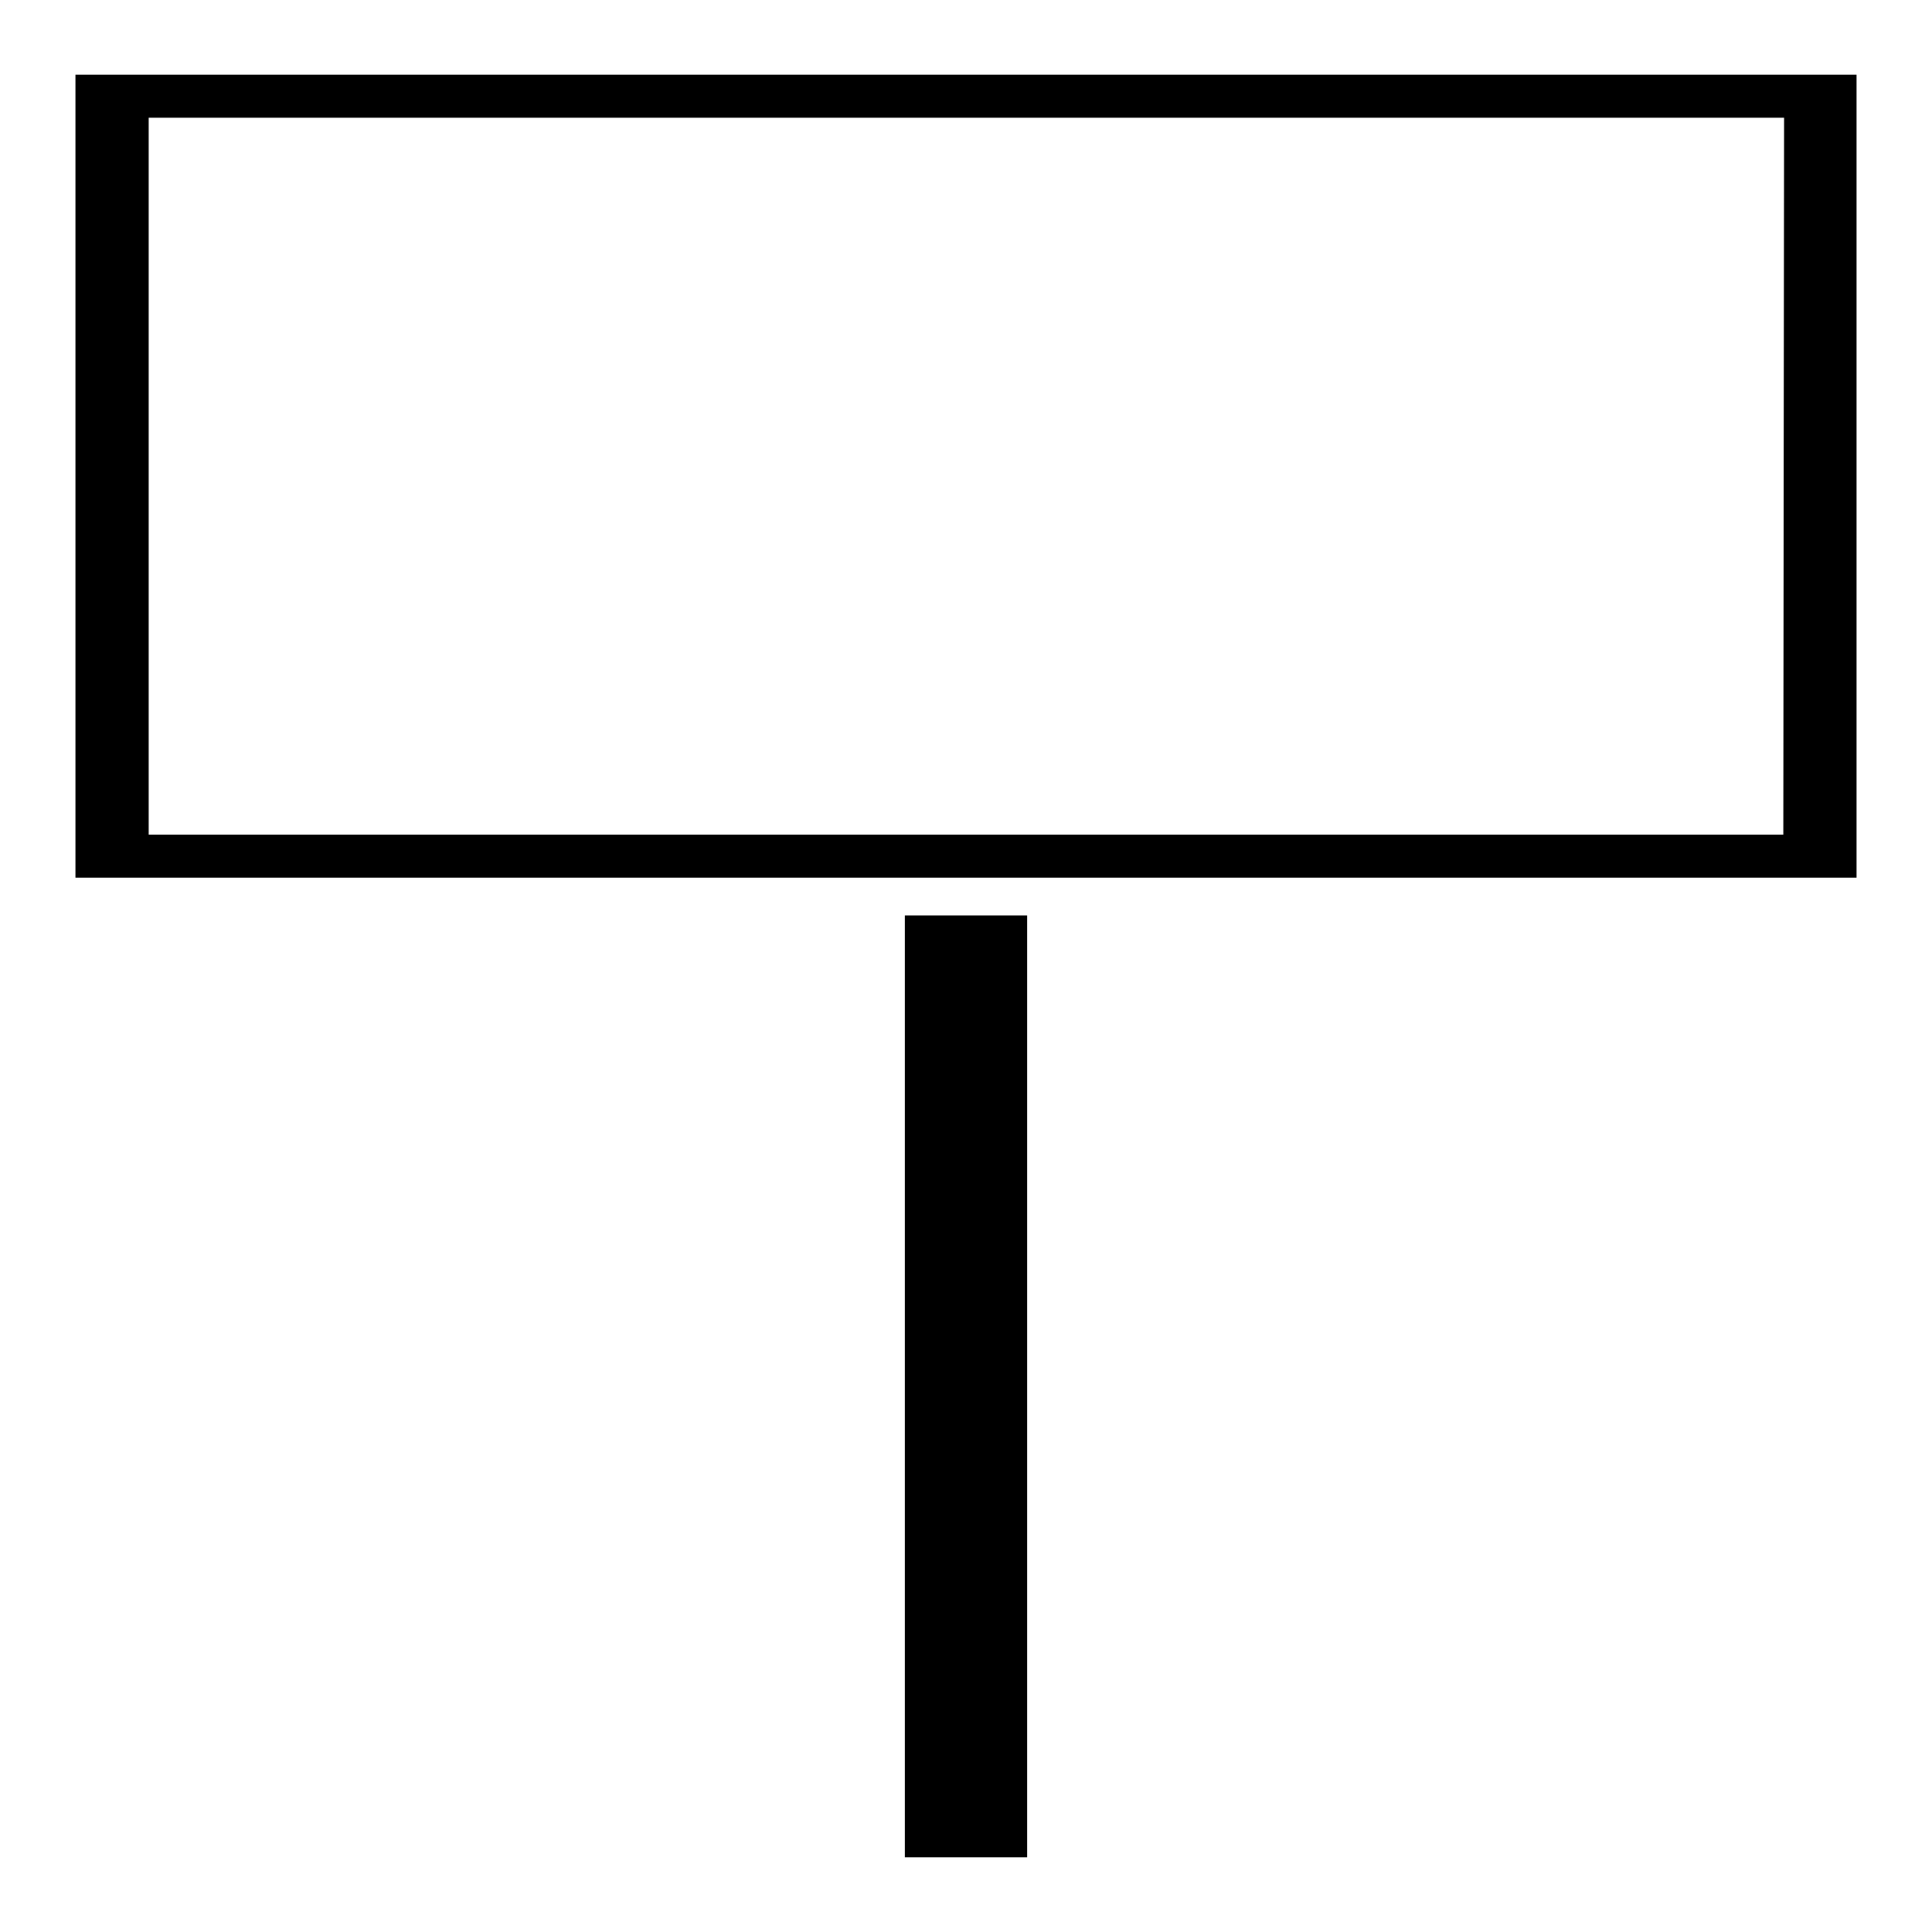
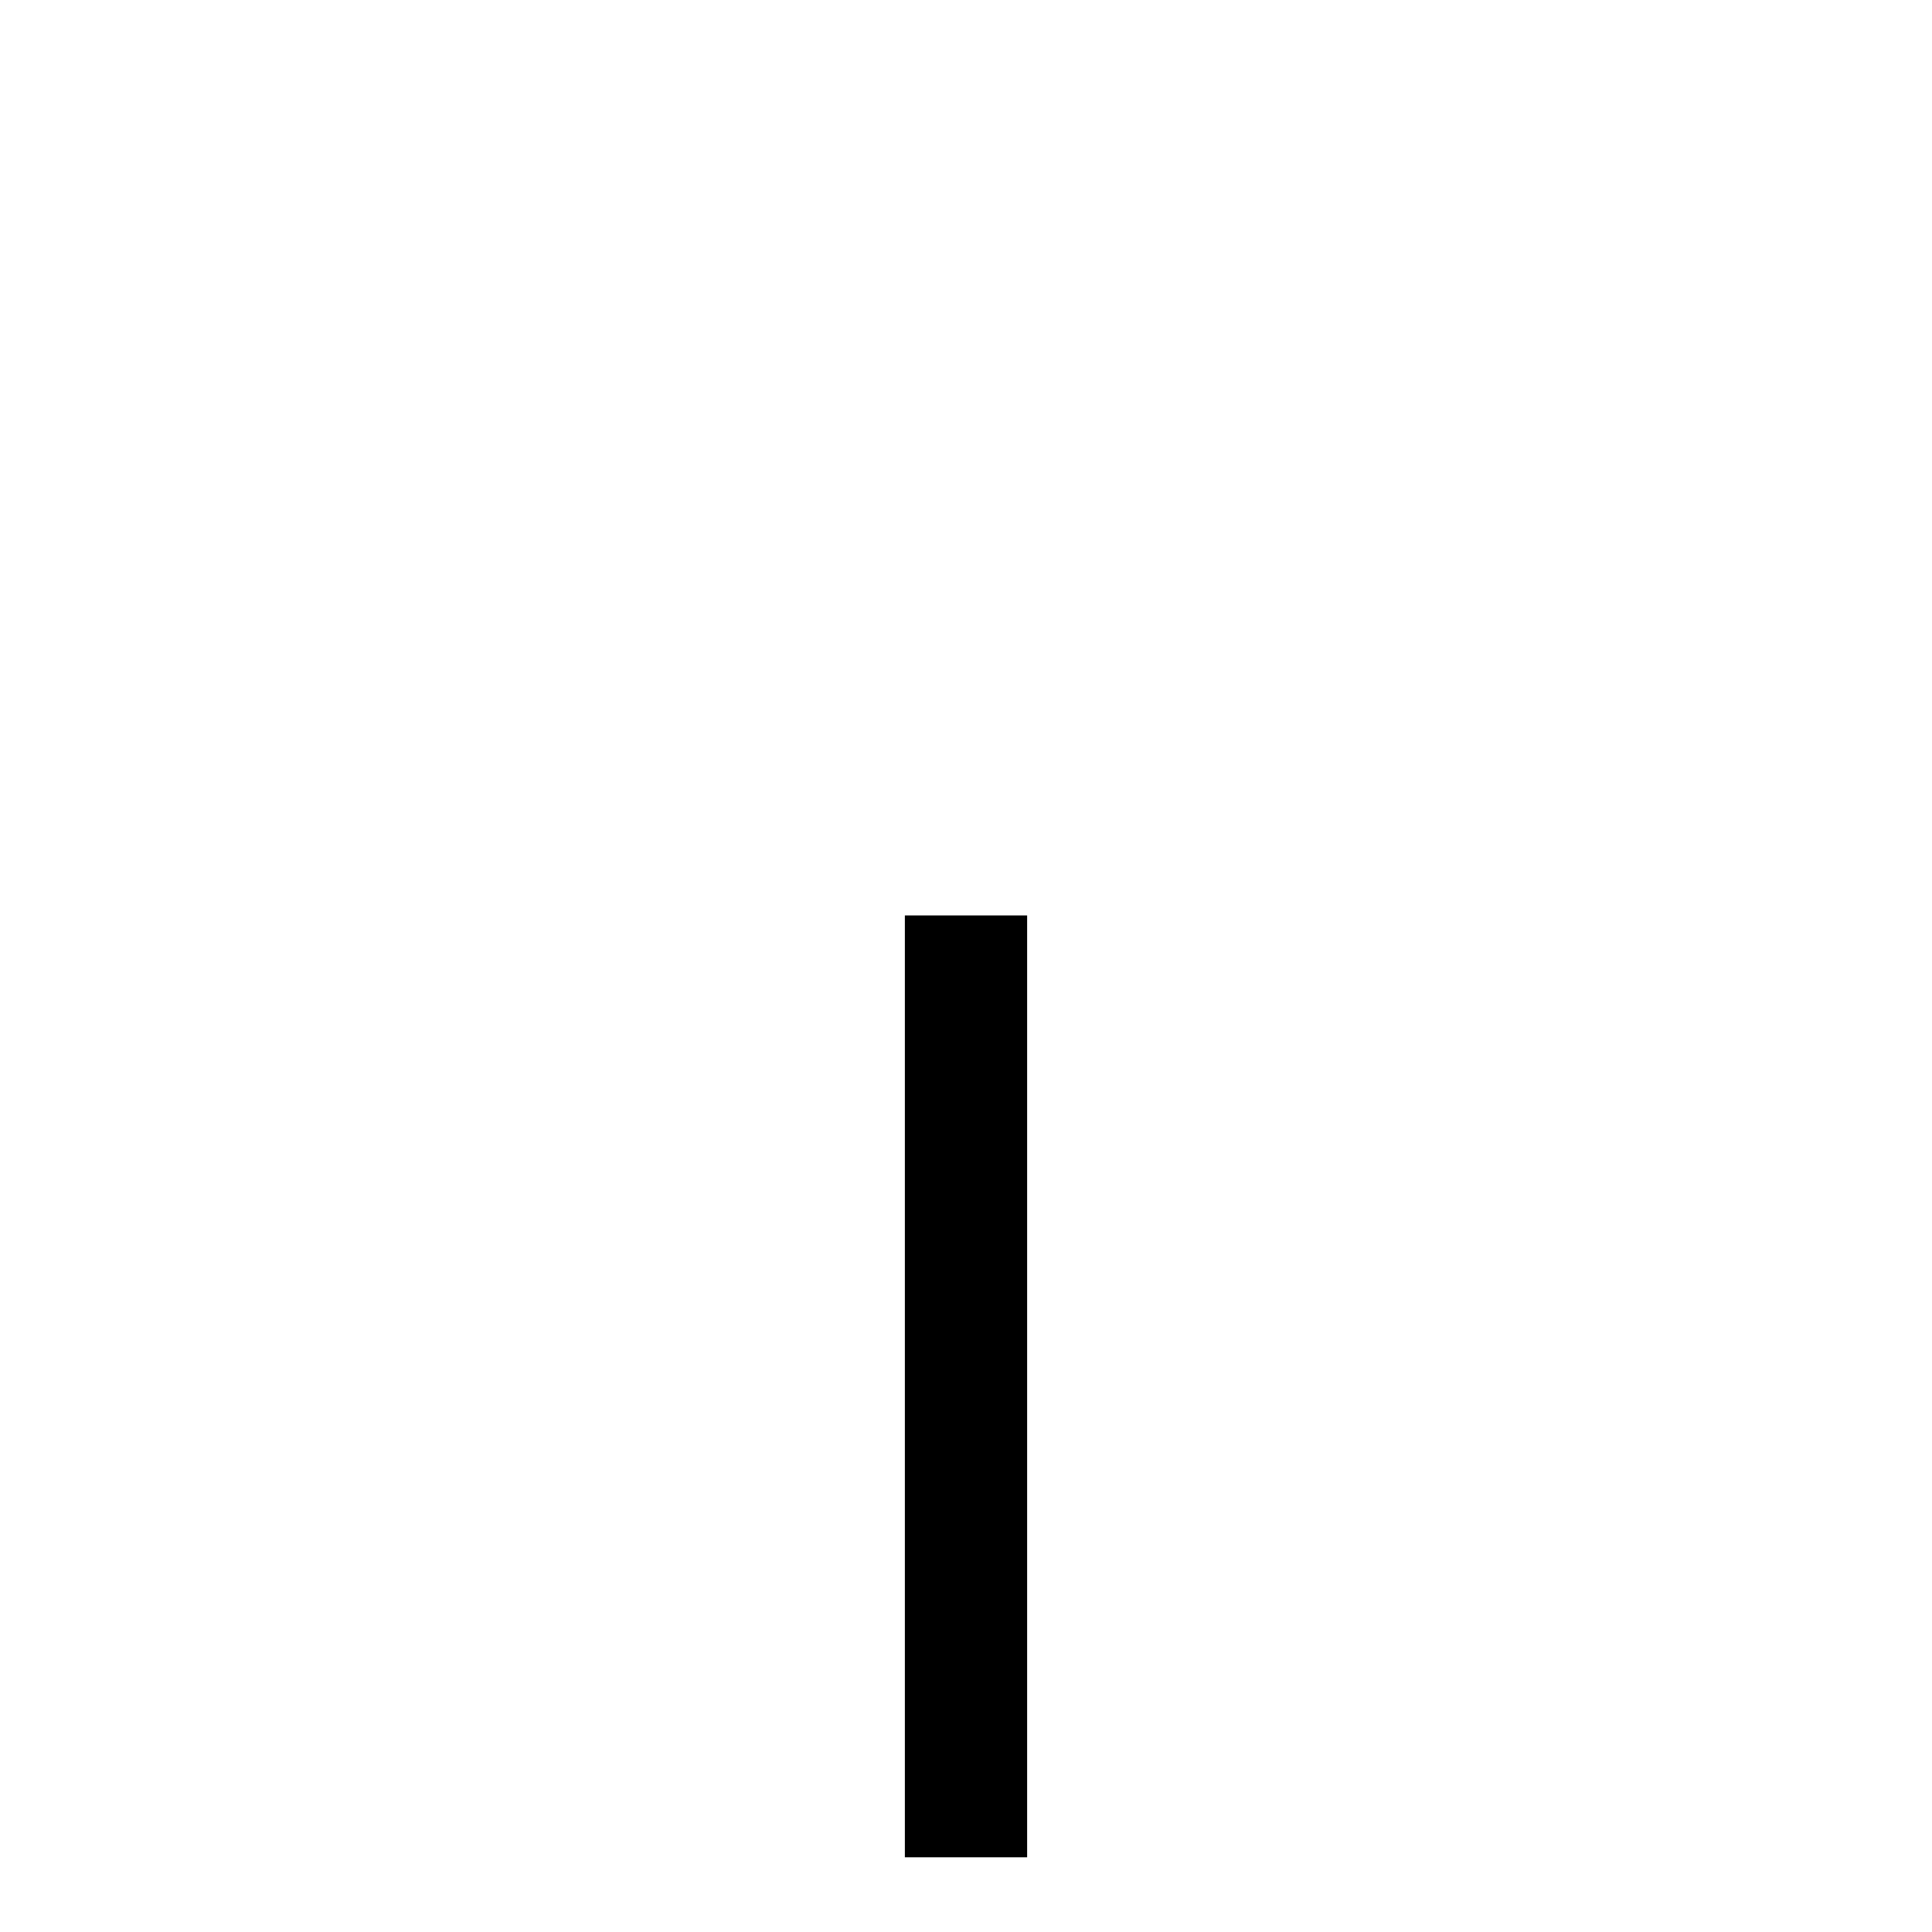
<svg xmlns="http://www.w3.org/2000/svg" version="1.1" x="0px" y="0px" viewBox="0 0 256 256" enable-background="new 0 0 256 256" xml:space="preserve">
  <g>
    <g>
-       <path fill="#000000" d="M119.9,121.3h16.2v124.8h-16.2V121.3z" />
-       <path fill="#000000" d="M10,9.9v106.4h236V9.9H10z M236.3,110.6H19.7v-95h216.7L236.3,110.6L236.3,110.6z" />
+       <path fill="#000000" d="M119.9,121.3h16.2v124.8h-16.2z" />
    </g>
  </g>
</svg>